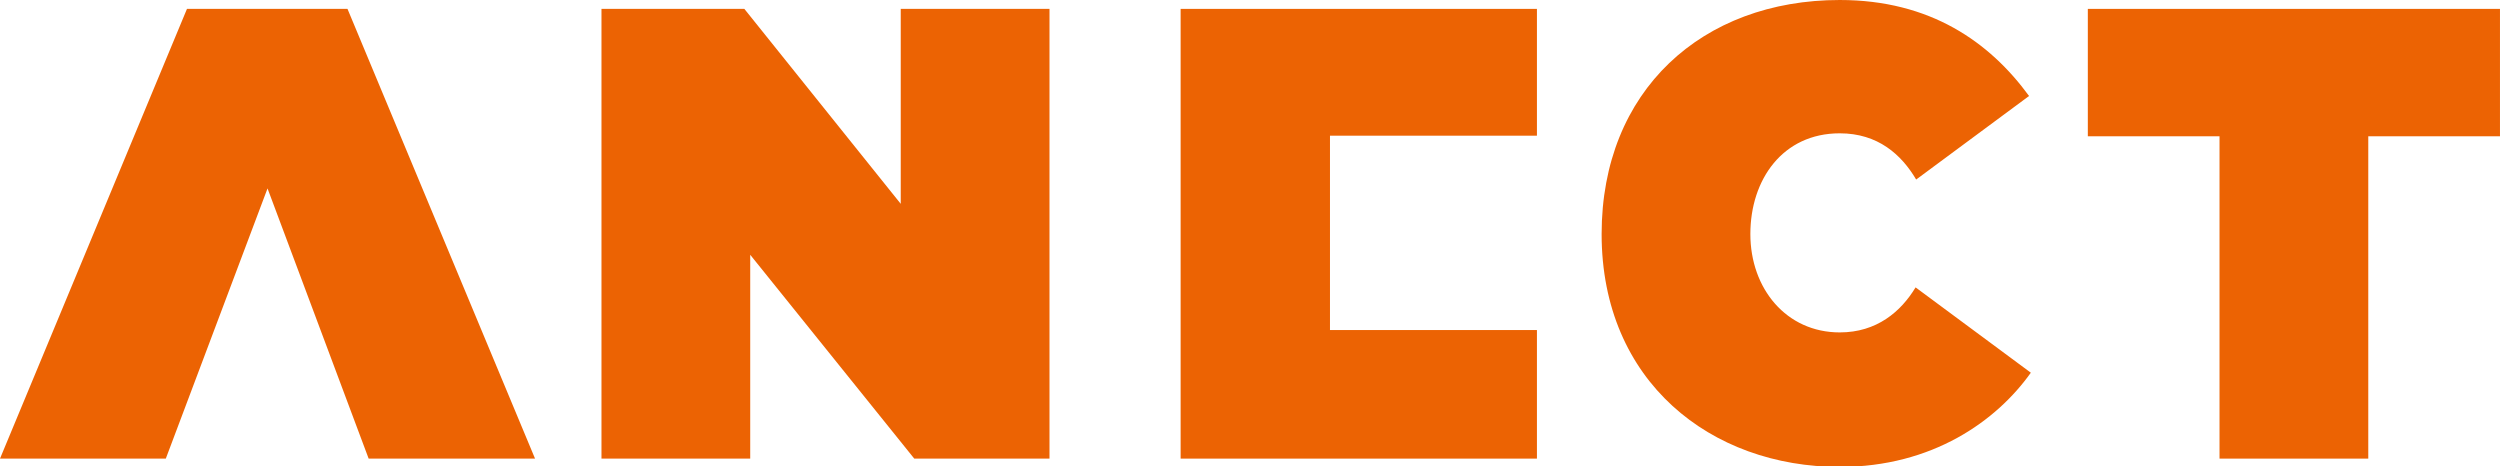
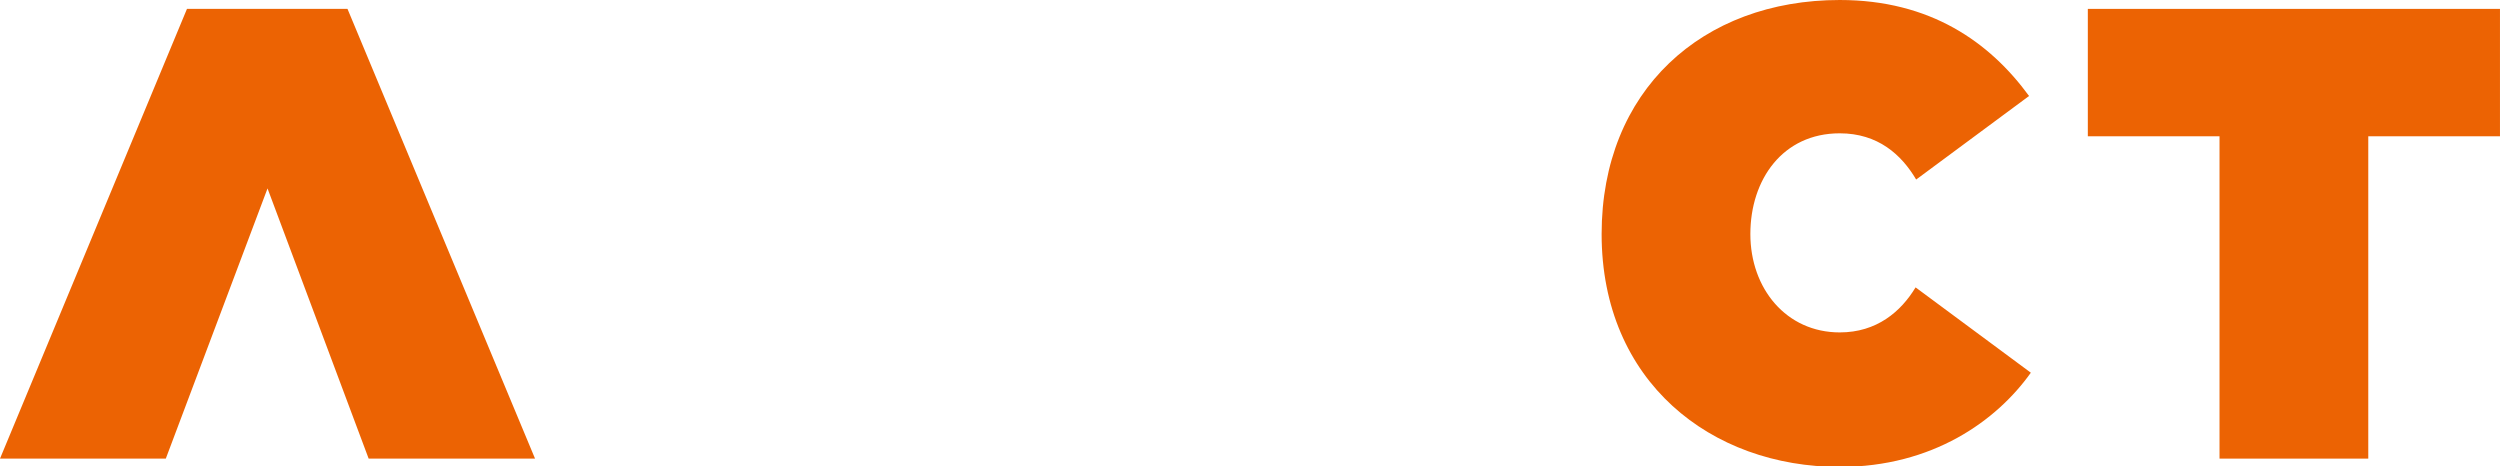
<svg xmlns="http://www.w3.org/2000/svg" width="193" height="36" viewBox="0 0 193 36" fill="none">
  <g clip-path="url(#clip0)">
    <path d="M28.46 35.405H41.305L26.826 0.686H14.434L0 35.405H12.8L20.653 14.546L28.46 35.405Z" fill="#EC6303" />
    <path d="M171.347 10.521H161.18V0.686H192.998V10.521H182.831V35.405H171.347V10.521Z" fill="#EC6303" />
-     <path d="M91.144 0.686H118.651V10.475H102.674V25.479H118.651V35.405H91.144V0.686Z" fill="#EC6303" />
-     <path d="M46.434 0.686H57.464L69.537 15.736V0.686H81.021V35.405H70.581L57.917 19.669V35.405H46.434V0.686Z" fill="#EC6303" />
    <path d="M142.028 25.662C137.897 25.662 135.128 22.277 135.128 18.069C135.128 13.86 137.625 10.292 142.028 10.292C144.978 10.292 146.794 11.939 147.928 13.86L156.643 7.41C153.602 3.248 149.018 0 142.028 0C131.406 0 123.645 6.999 123.645 18.069C123.645 29.459 132.087 36.046 142.028 36.046C149.199 36.046 154.147 32.478 156.78 28.773L147.883 22.186C146.748 24.061 144.887 25.662 142.028 25.662Z" fill="#EC6303" />
  </g>
  <defs>
    <clipPath id="clip0">
      <rect width="193" height="36" fill="white" />
    </clipPath>
  </defs>
</svg>